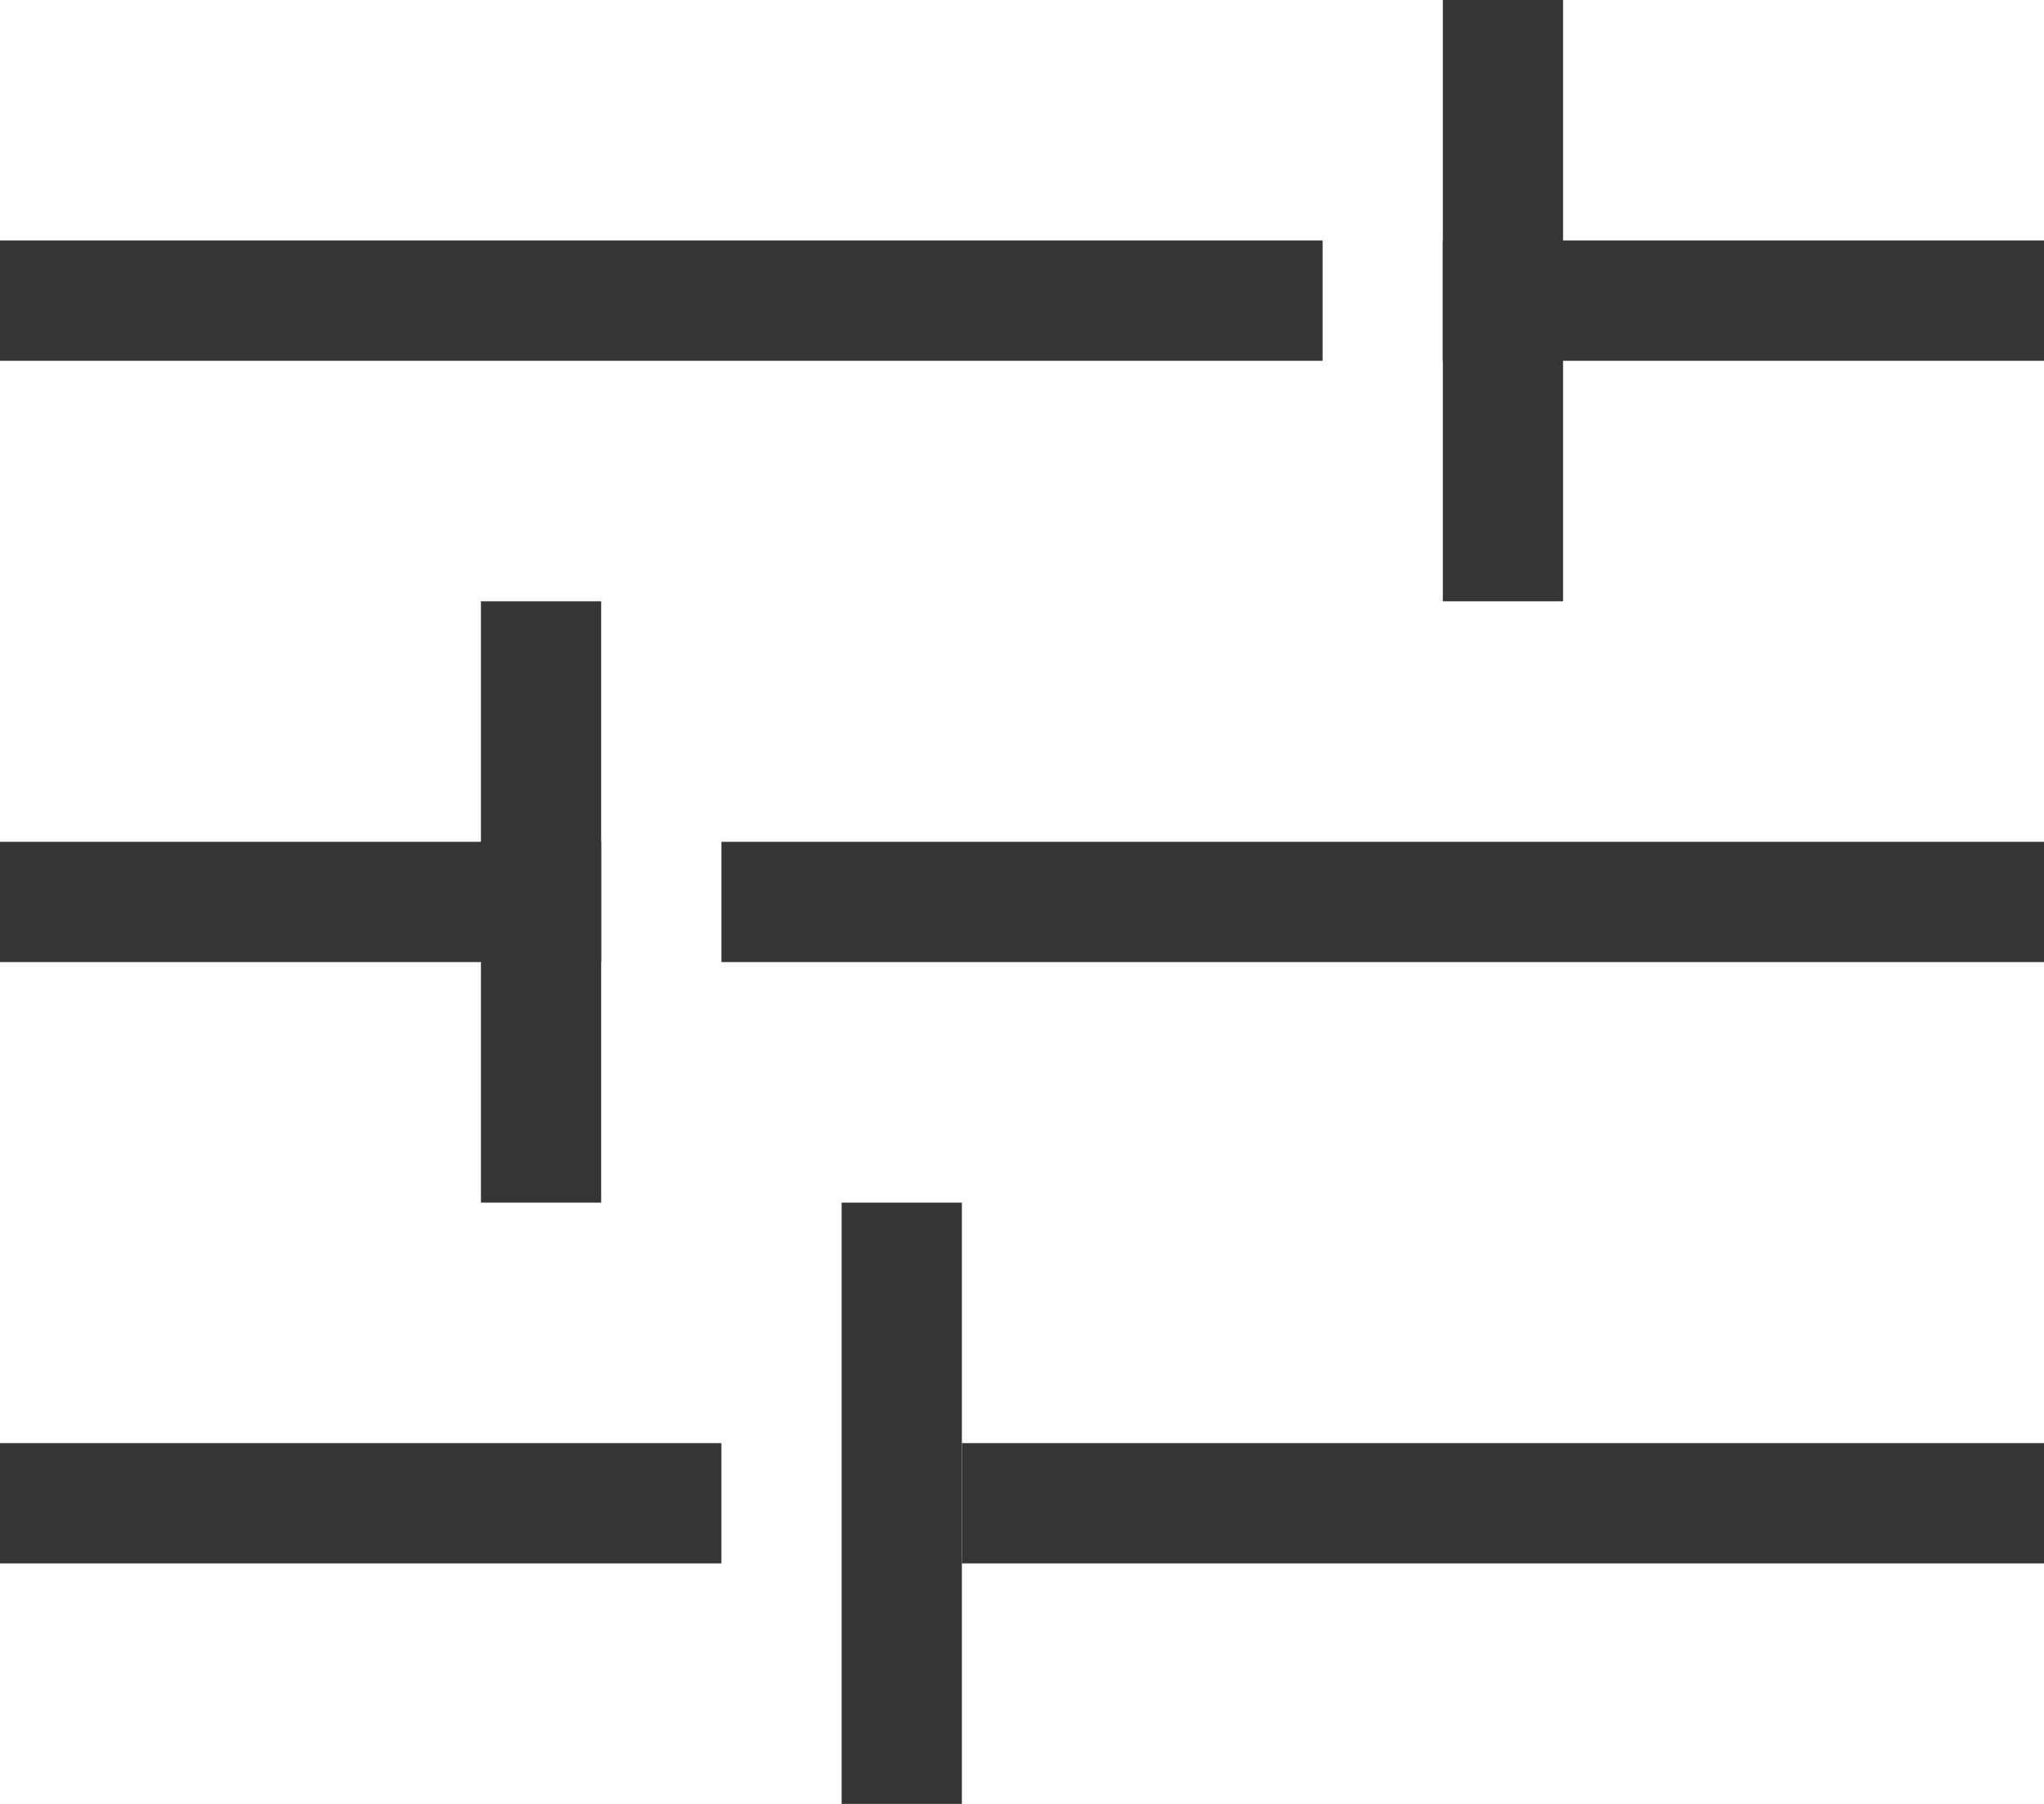
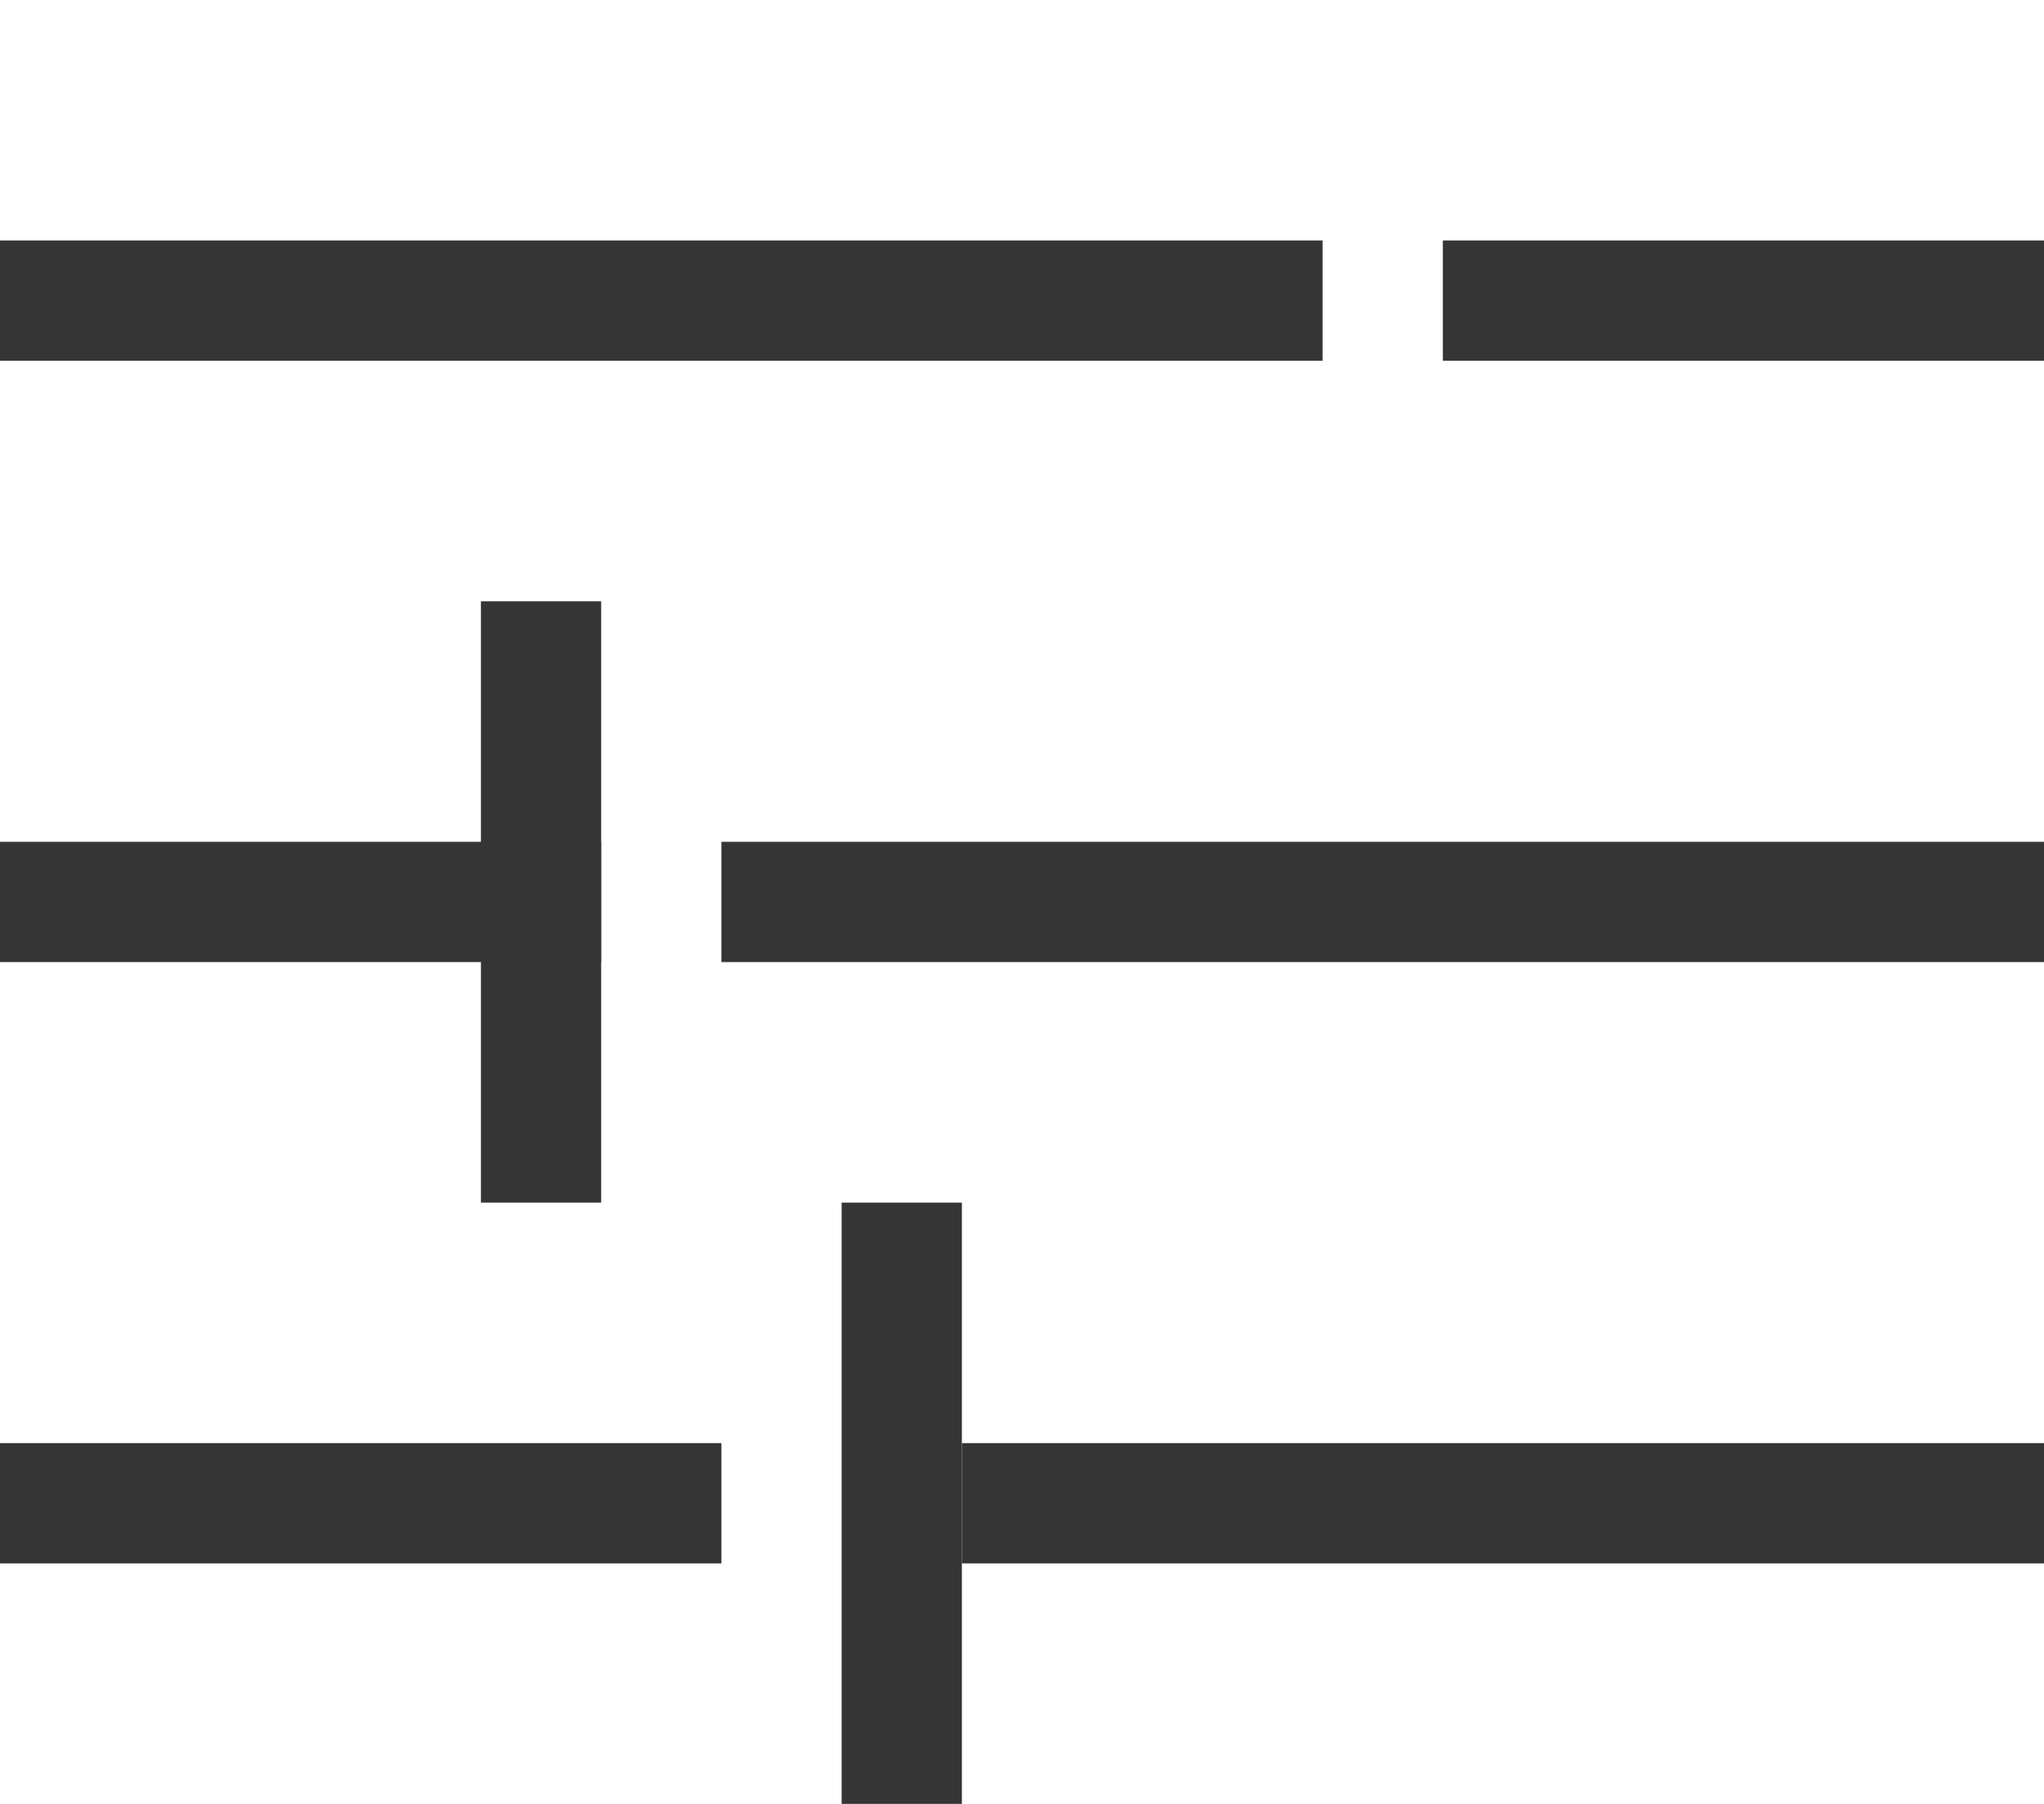
<svg xmlns="http://www.w3.org/2000/svg" width="17" height="15" viewBox="0 0 17 15">
  <g>
    <g>
      <g>
        <path fill="#353535" d="M0 3V2h11v1z" />
      </g>
      <g>
        <path fill="#353535" d="M12 3V2h5v1z" />
      </g>
      <g>
        <path fill="#353535" d="M5 7v1H0V7z" />
      </g>
      <g>
        <path fill="#353535" d="M17 7v1H6V7z" />
      </g>
      <g transform="rotate(-90 4.5 7.5)">
        <path fill="#353535" d="M7 7v1H2V7z" />
      </g>
      <g transform="rotate(-90 12.5 2.5)">
-         <path fill="#353535" d="M15 2v1h-5V2z" />
-       </g>
+         </g>
      <g transform="rotate(-90 7.5 12.5)">
        <path fill="#353535" d="M10 12v1H5v-1z" />
      </g>
      <g>
-         <path fill="#353535" d="M8 12h9v1H8z" />
+         <path fill="#353535" d="M8 12h9v1H8" />
      </g>
      <g>
        <path fill="#353535" d="M0 12h6v1H0z" />
      </g>
    </g>
  </g>
</svg>